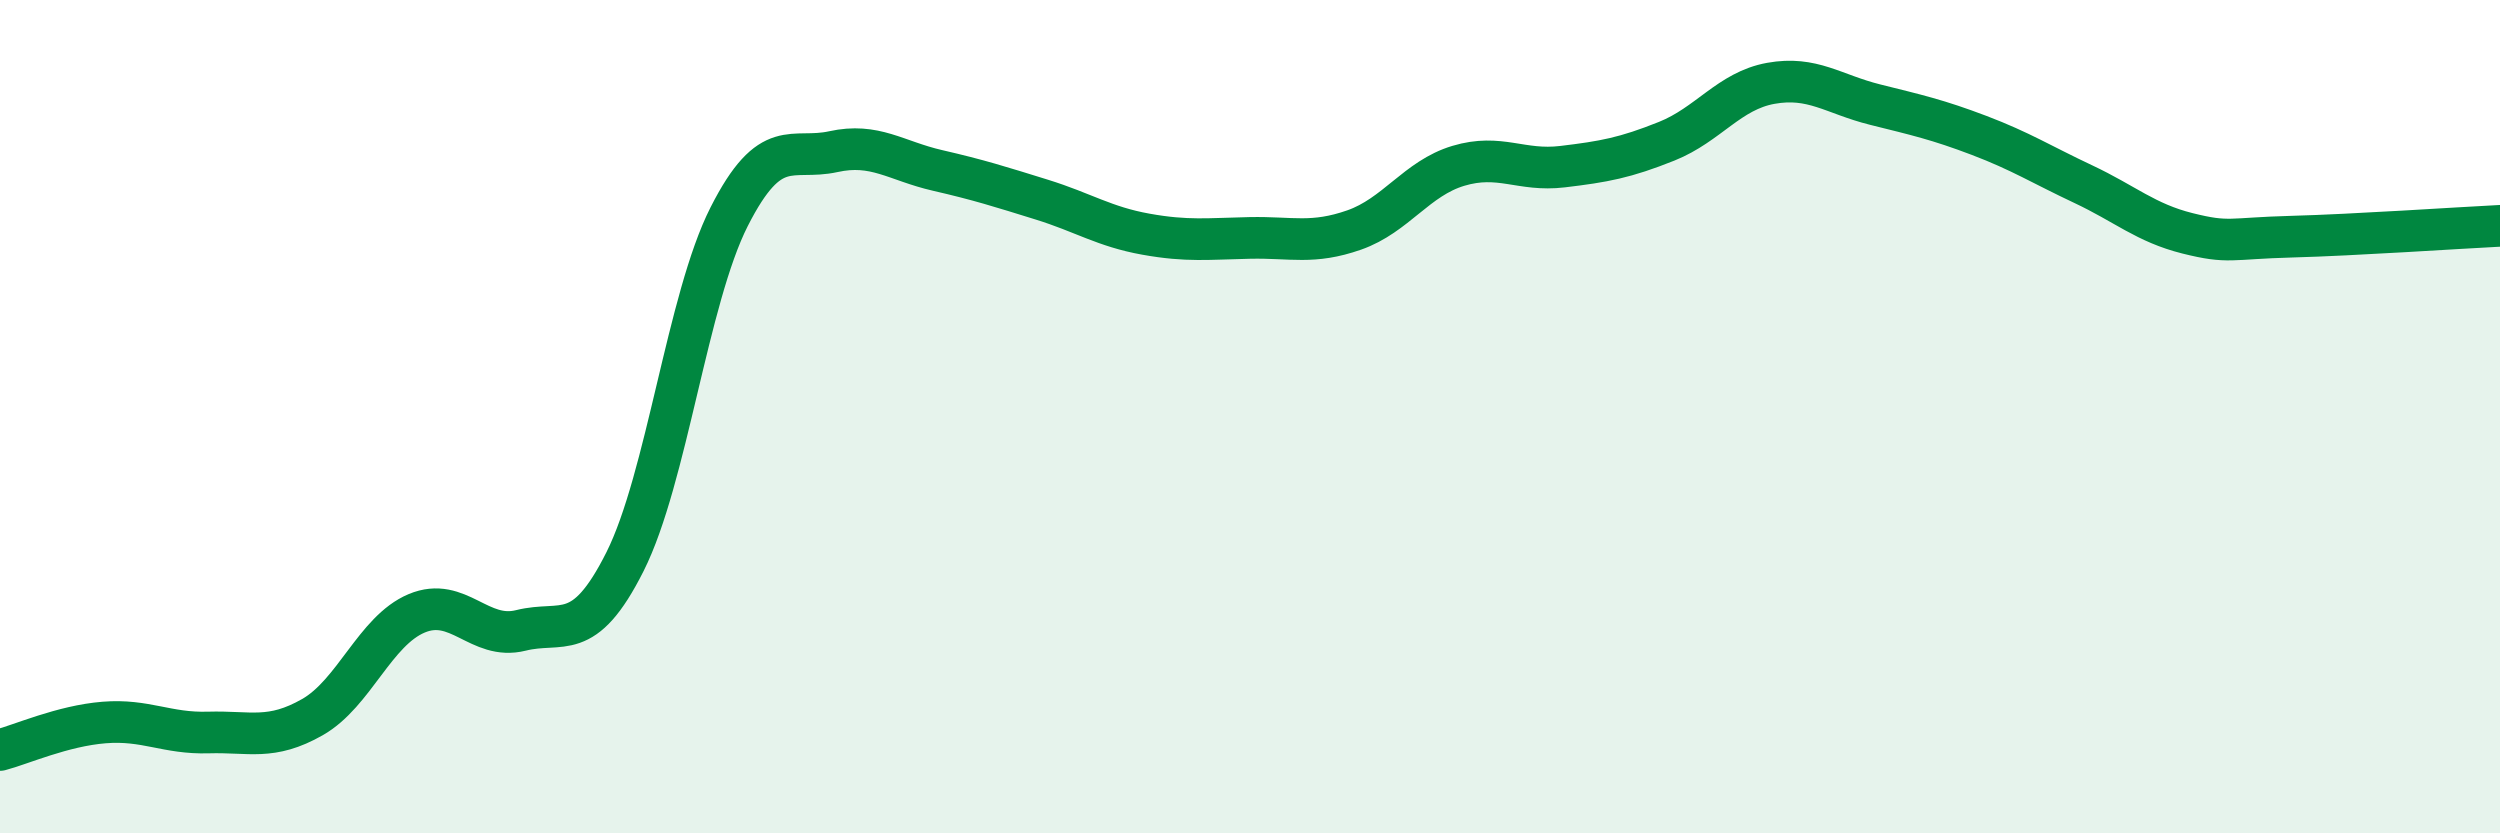
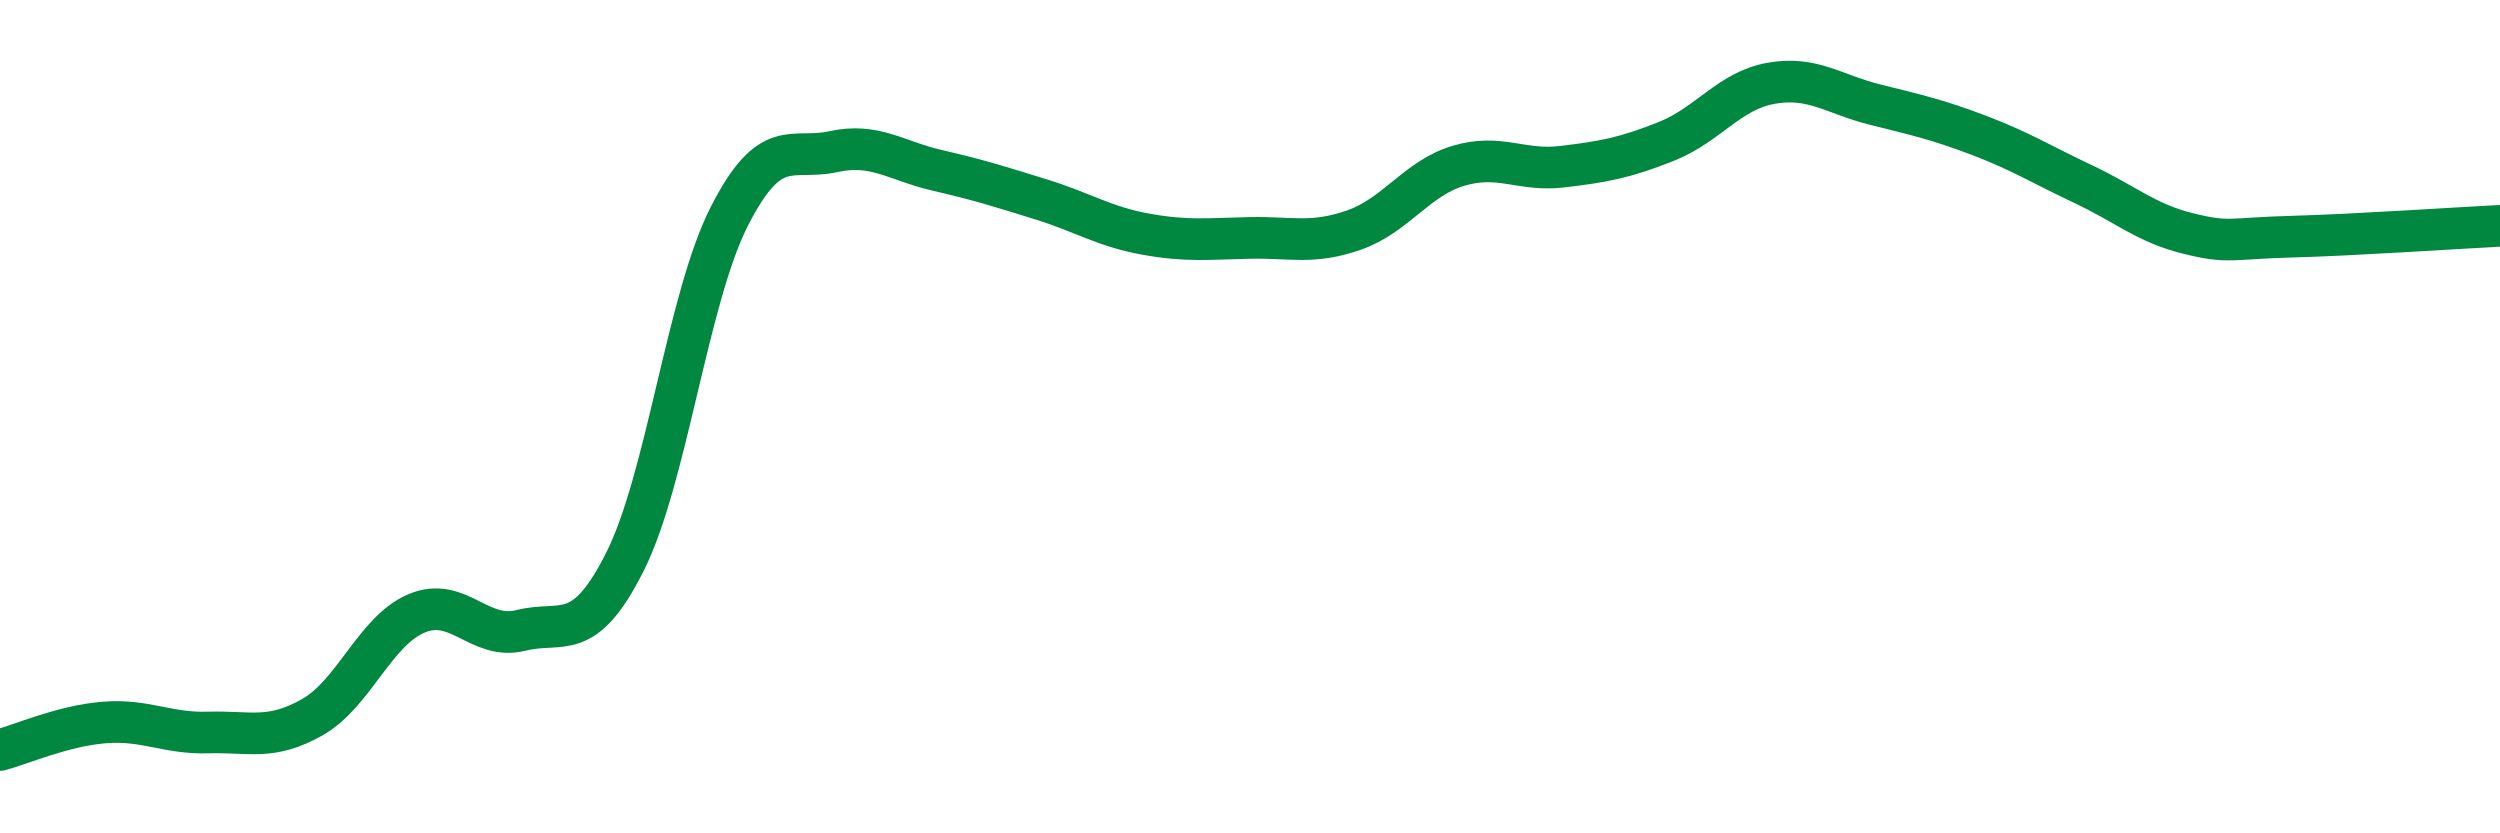
<svg xmlns="http://www.w3.org/2000/svg" width="60" height="20" viewBox="0 0 60 20">
-   <path d="M 0,18 C 0.5,17.87 1.5,17.42 2.5,17.34 C 3.5,17.26 4,17.61 5,17.58 C 6,17.55 6.5,17.78 7.5,17.21 C 8.5,16.64 9,15.14 10,14.72 C 11,14.3 11.5,15.38 12.5,15.13 C 13.5,14.88 14,15.47 15,13.48 C 16,11.49 16.5,7.17 17.5,5.2 C 18.5,3.23 19,3.86 20,3.64 C 21,3.42 21.5,3.86 22.5,4.09 C 23.5,4.32 24,4.48 25,4.79 C 26,5.1 26.5,5.44 27.5,5.62 C 28.5,5.8 29,5.73 30,5.71 C 31,5.69 31.5,5.87 32.5,5.52 C 33.5,5.17 34,4.28 35,3.98 C 36,3.68 36.5,4.12 37.5,4 C 38.5,3.88 39,3.79 40,3.39 C 41,2.99 41.5,2.18 42.5,2 C 43.5,1.82 44,2.26 45,2.51 C 46,2.76 46.5,2.87 47.5,3.25 C 48.5,3.63 49,3.95 50,4.42 C 51,4.89 51.5,5.35 52.5,5.6 C 53.5,5.85 53.5,5.72 55,5.68 C 56.5,5.64 59,5.47 60,5.42L60 20L0 20Z" fill="#008740" opacity="0.1" stroke-linecap="round" stroke-linejoin="round" />
  <path d="M 0,18 C 0.5,17.87 1.5,17.42 2.5,17.34 C 3.5,17.26 4,17.61 5,17.58 C 6,17.55 6.5,17.78 7.5,17.21 C 8.5,16.64 9,15.14 10,14.72 C 11,14.3 11.5,15.38 12.5,15.13 C 13.5,14.88 14,15.47 15,13.48 C 16,11.49 16.5,7.17 17.5,5.2 C 18.5,3.23 19,3.86 20,3.64 C 21,3.42 21.5,3.86 22.5,4.09 C 23.5,4.32 24,4.48 25,4.79 C 26,5.1 26.5,5.44 27.5,5.62 C 28.5,5.8 29,5.73 30,5.71 C 31,5.69 31.5,5.87 32.5,5.52 C 33.5,5.17 34,4.28 35,3.98 C 36,3.68 36.5,4.12 37.5,4 C 38.5,3.88 39,3.79 40,3.39 C 41,2.99 41.5,2.18 42.5,2 C 43.5,1.82 44,2.26 45,2.51 C 46,2.76 46.5,2.87 47.5,3.25 C 48.5,3.63 49,3.95 50,4.42 C 51,4.89 51.5,5.35 52.5,5.6 C 53.5,5.85 53.5,5.72 55,5.68 C 56.5,5.64 59,5.47 60,5.42" stroke="#008740" stroke-width="1" fill="none" stroke-linecap="round" stroke-linejoin="round" />
</svg>